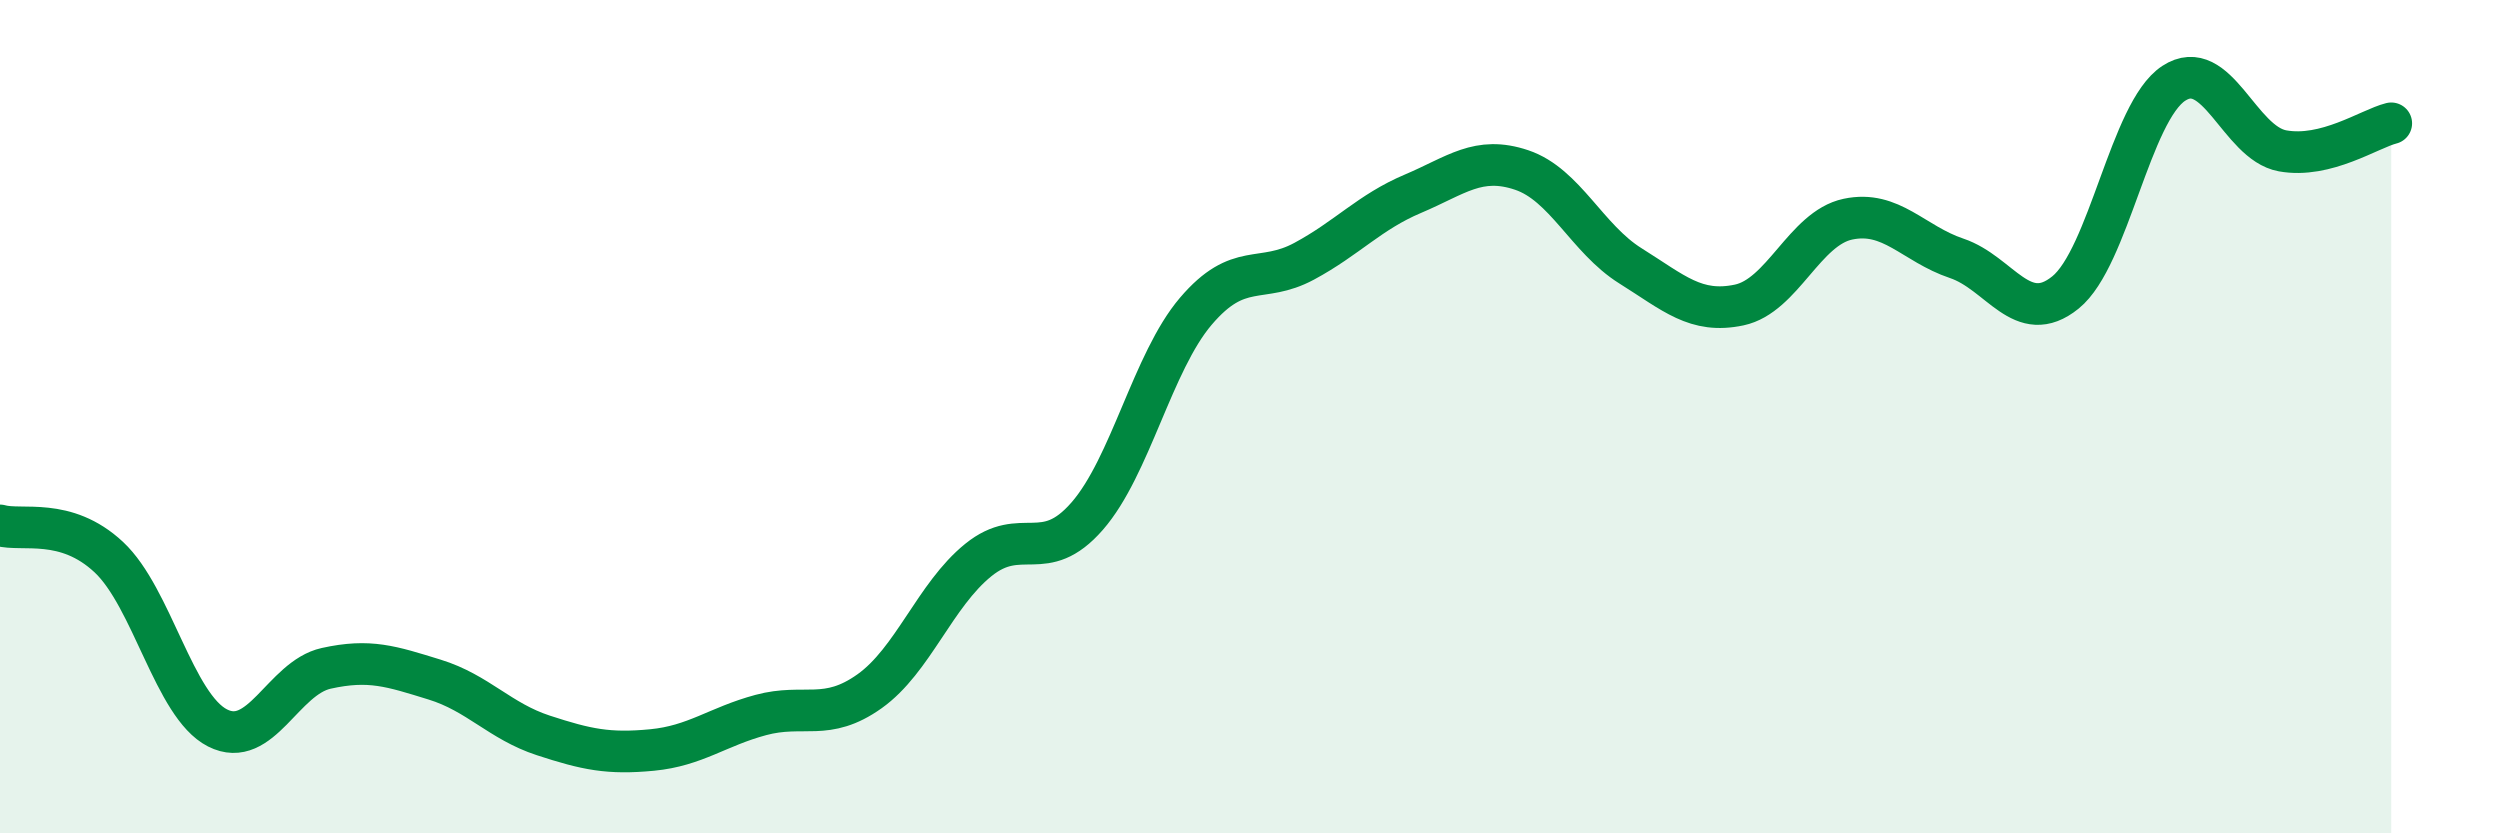
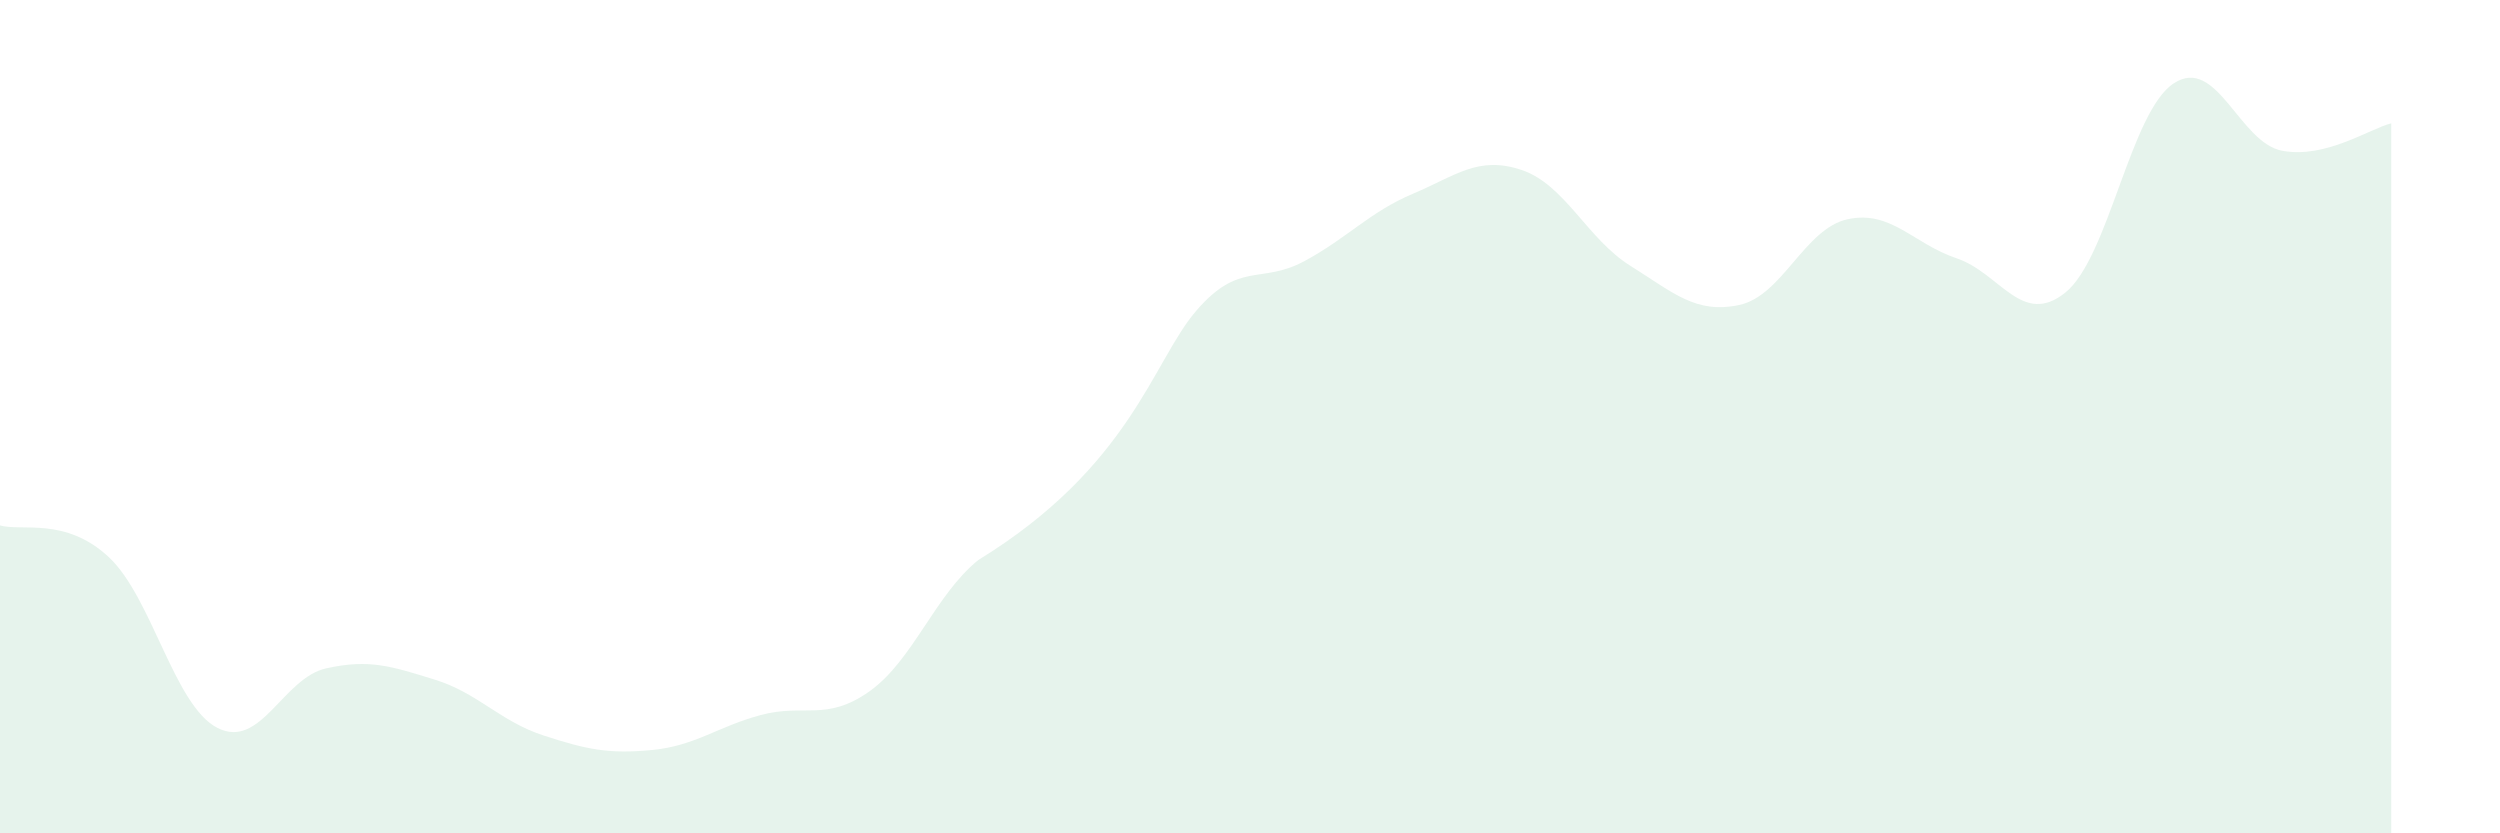
<svg xmlns="http://www.w3.org/2000/svg" width="60" height="20" viewBox="0 0 60 20">
-   <path d="M 0,12.61 C 0.52,12.76 1.57,12.4 2.61,13.37 C 3.65,14.34 4.18,16.94 5.22,17.47 C 6.26,18 6.79,16.27 7.83,16.04 C 8.87,15.81 9.39,15.99 10.43,16.31 C 11.47,16.63 12,17.31 13.04,17.65 C 14.08,17.99 14.61,18.1 15.65,18 C 16.69,17.9 17.22,17.44 18.26,17.16 C 19.3,16.88 19.83,17.33 20.87,16.59 C 21.91,15.85 22.44,14.28 23.48,13.44 C 24.52,12.6 25.05,13.58 26.09,12.39 C 27.13,11.2 27.66,8.69 28.7,7.47 C 29.74,6.25 30.26,6.83 31.3,6.27 C 32.34,5.71 32.87,5.09 33.91,4.65 C 34.95,4.21 35.48,3.73 36.52,4.08 C 37.56,4.43 38.09,5.73 39.13,6.38 C 40.17,7.03 40.7,7.54 41.74,7.32 C 42.78,7.1 43.31,5.48 44.35,5.26 C 45.39,5.04 45.92,5.85 46.96,6.2 C 48,6.55 48.53,7.86 49.57,7.02 C 50.61,6.18 51.13,2.68 52.17,2 C 53.21,1.32 53.74,3.43 54.78,3.62 C 55.82,3.81 56.87,3.09 57.39,2.96L57.39 20L0 20Z" fill="#008740" opacity="0.1" stroke-linecap="round" stroke-linejoin="round" />
-   <path d="M 0,12.61 C 0.52,12.76 1.57,12.4 2.61,13.37 C 3.65,14.34 4.18,16.94 5.22,17.47 C 6.26,18 6.79,16.27 7.83,16.04 C 8.87,15.81 9.39,15.99 10.43,16.31 C 11.47,16.63 12,17.31 13.04,17.65 C 14.08,17.99 14.61,18.1 15.65,18 C 16.69,17.9 17.22,17.44 18.26,17.16 C 19.3,16.88 19.83,17.33 20.87,16.59 C 21.91,15.85 22.44,14.28 23.48,13.44 C 24.52,12.6 25.05,13.58 26.09,12.39 C 27.13,11.2 27.66,8.69 28.7,7.47 C 29.74,6.25 30.26,6.83 31.3,6.27 C 32.34,5.71 32.87,5.09 33.91,4.65 C 34.95,4.21 35.48,3.73 36.52,4.08 C 37.56,4.43 38.09,5.73 39.13,6.38 C 40.17,7.03 40.7,7.54 41.74,7.32 C 42.78,7.1 43.31,5.48 44.35,5.26 C 45.39,5.04 45.92,5.85 46.96,6.2 C 48,6.55 48.53,7.86 49.57,7.02 C 50.61,6.18 51.13,2.68 52.17,2 C 53.21,1.32 53.74,3.43 54.78,3.62 C 55.82,3.81 56.87,3.09 57.39,2.96" stroke="#008740" stroke-width="1" fill="none" stroke-linecap="round" stroke-linejoin="round" />
+   <path d="M 0,12.61 C 0.52,12.76 1.57,12.4 2.61,13.37 C 3.65,14.34 4.18,16.94 5.22,17.47 C 6.26,18 6.79,16.27 7.83,16.04 C 8.87,15.81 9.39,15.99 10.43,16.31 C 11.47,16.63 12,17.31 13.04,17.65 C 14.08,17.99 14.61,18.1 15.65,18 C 16.69,17.9 17.22,17.44 18.26,17.16 C 19.3,16.88 19.83,17.33 20.87,16.59 C 21.91,15.85 22.44,14.28 23.48,13.44 C 27.13,11.2 27.66,8.69 28.7,7.47 C 29.74,6.25 30.26,6.83 31.3,6.27 C 32.34,5.71 32.87,5.09 33.91,4.65 C 34.95,4.21 35.48,3.73 36.52,4.08 C 37.56,4.43 38.09,5.73 39.13,6.38 C 40.17,7.03 40.7,7.54 41.74,7.32 C 42.78,7.1 43.31,5.48 44.35,5.26 C 45.39,5.04 45.92,5.85 46.96,6.2 C 48,6.55 48.53,7.86 49.57,7.02 C 50.61,6.18 51.13,2.68 52.17,2 C 53.21,1.32 53.74,3.43 54.78,3.62 C 55.82,3.81 56.87,3.09 57.39,2.96L57.39 20L0 20Z" fill="#008740" opacity="0.1" stroke-linecap="round" stroke-linejoin="round" />
</svg>